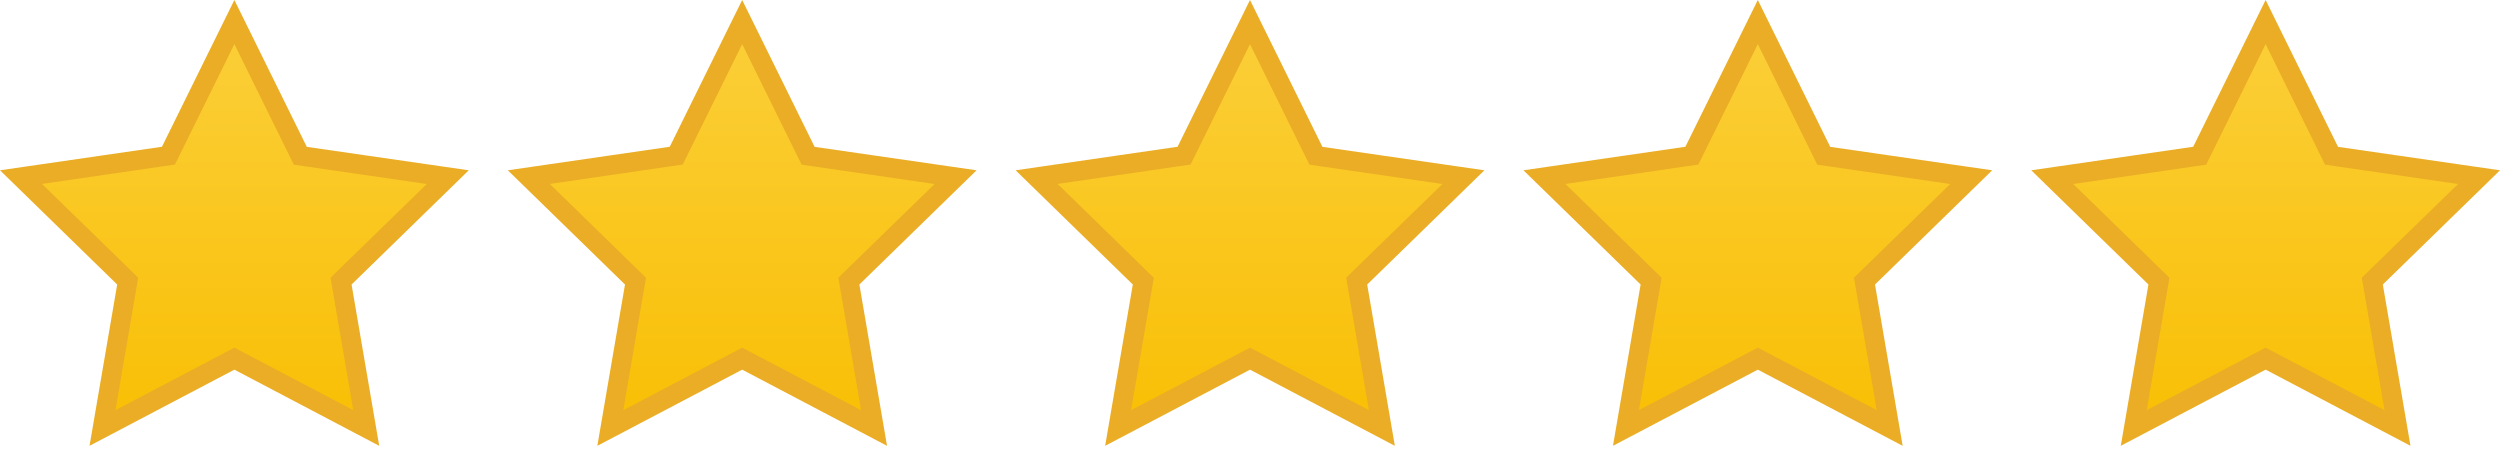
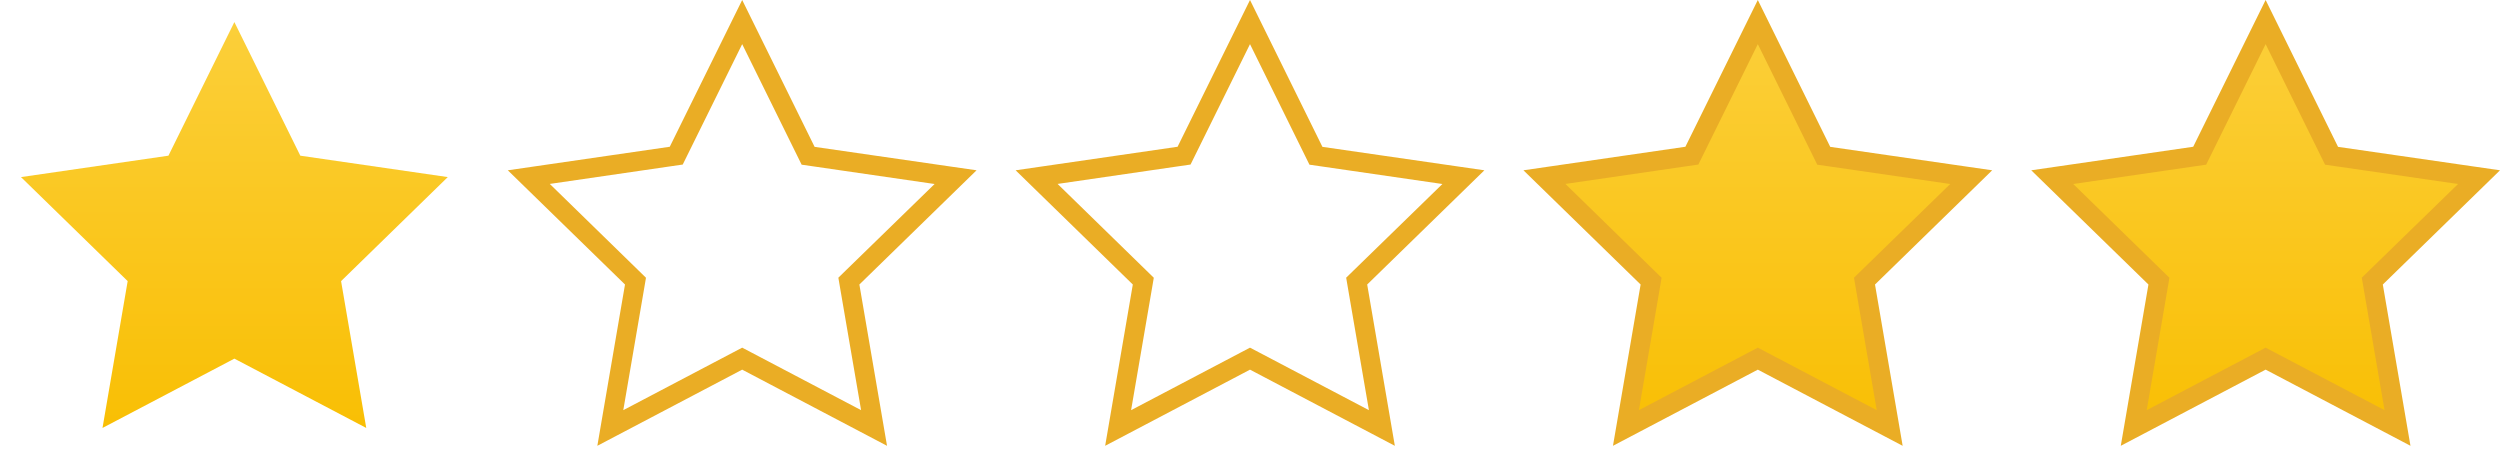
<svg xmlns="http://www.w3.org/2000/svg" xmlns:xlink="http://www.w3.org/1999/xlink" width="128" height="24" viewBox="0 0 128 24">
  <defs>
    <linearGradient id="a" x1="12" y1="1.13" x2="12" y2="21.911" gradientUnits="userSpaceOnUse">
      <stop offset="0" stop-color="#fbcf3a" />
      <stop offset="1" stop-color="#f9bf04" />
    </linearGradient>
    <linearGradient id="b" x1="38" y1="1.13" x2="38" y2="21.911" xlink:href="#a" />
    <linearGradient id="c" x1="64" y1="1.13" x2="64" y2="21.911" xlink:href="#a" />
    <linearGradient id="d" x1="90" y1="1.13" x2="90" y2="21.911" xlink:href="#a" />
    <linearGradient id="e" x1="116" y1="1.13" x2="116" y2="21.911" xlink:href="#a" />
  </defs>
  <title>icon-stars-24</title>
  <polygon points="12 18.362 5.248 21.911 6.537 14.393 1.074 9.067 8.624 7.971 12 1.13 15.376 7.971 22.926 9.067 17.463 14.393 18.752 21.911 12 18.362" fill="url(#a)" />
-   <path d="M12,2.26l2.811,5.7.233.472.52.075,6.287.914L17.3,13.851l-.376.367.088.518L18.088,21l-5.623-2.956L12,17.8l-.465.244L5.912,21l1.074-6.261.088-.518L6.7,13.851,2.149,9.417,8.436,8.5l.52-.075.233-.472L12,2.26M12,0,8.292,7.514,0,8.719l6,5.848L4.584,22.825,12,18.926l7.416,3.9L18,14.567l6-5.848-8.292-1.2L12,0Z" fill="#eaad25" />
-   <polygon points="38 18.362 31.248 21.911 32.537 14.393 27.074 9.067 34.624 7.971 38 1.13 41.376 7.971 48.926 9.067 43.463 14.393 44.752 21.911 38 18.362" fill="url(#b)" />
  <path d="M38,2.26l2.811,5.7.233.472.52.075,6.287.914L43.3,13.851l-.376.367.088.518L44.088,21l-5.623-2.956L38,17.8l-.465.244L31.912,21l1.074-6.261.088-.518-.376-.367L28.149,9.417,34.436,8.5l.52-.075.233-.472L38,2.26M38,0,34.292,7.514,26,8.719l6,5.848-1.416,8.258L38,18.926l7.416,3.9L44,14.567l6-5.848-8.292-1.2L38,0Z" fill="#eaad25" />
-   <polygon points="64 18.362 57.248 21.911 58.537 14.393 53.074 9.067 60.624 7.971 64 1.13 67.376 7.971 74.926 9.067 69.463 14.393 70.752 21.911 64 18.362" fill="url(#c)" />
  <path d="M64,2.26l2.811,5.7.233.472.52.075,6.287.914L69.3,13.851l-.376.367.088.518L70.088,21l-5.623-2.956L64,17.8l-.465.244L57.912,21l1.074-6.261.088-.518-.376-.367L54.149,9.417,60.436,8.5l.52-.075.233-.472L64,2.26M64,0,60.292,7.514,52,8.719l6,5.848-1.416,8.258L64,18.926l7.416,3.9L70,14.567l6-5.848-8.292-1.2L64,0Z" fill="#eaad25" />
  <polygon points="90 18.362 83.248 21.911 84.537 14.393 79.074 9.067 86.624 7.971 90 1.13 93.376 7.971 100.926 9.067 95.463 14.393 96.752 21.911 90 18.362" fill="url(#d)" />
-   <path d="M90,2.26l2.811,5.7.233.472.52.075,6.287.914L95.3,13.851l-.376.367.088.518L96.088,21l-5.623-2.956L90,17.8l-.465.244L83.912,21l1.074-6.261.088-.518-.376-.367L80.149,9.417,86.436,8.5l.52-.075.233-.472L90,2.26M90,0,86.292,7.514,78,8.719l6,5.848-1.416,8.258L90,18.926l7.416,3.9L96,14.567l6-5.848-8.292-1.2L90,0Z" fill="#eaad25" />
+   <path d="M90,2.26l2.811,5.7.233.472.52.075,6.287.914L95.3,13.851l-.376.367.088.518L96.088,21l-5.623-2.956L90,17.8l-.465.244L83.912,21l1.074-6.261.088-.518-.376-.367L80.149,9.417,86.436,8.5l.52-.075.233-.472L90,2.26M90,0,86.292,7.514,78,8.719l6,5.848-1.416,8.258L90,18.926l7.416,3.9L96,14.567l6-5.848-8.292-1.2L90,0" fill="#eaad25" />
  <polygon points="116 18.362 109.248 21.911 110.537 14.393 105.074 9.067 112.624 7.971 116 1.13 119.376 7.971 126.926 9.067 121.463 14.393 122.752 21.911 116 18.362" fill="url(#e)" />
  <path d="M116,2.26l2.811,5.7.233.472.52.075,6.287.914L121.3,13.851l-.376.367.088.518L122.088,21l-5.623-2.956L116,17.8l-.465.244L109.912,21l1.074-6.261.088-.518-.376-.367-4.549-4.434,6.287-.914.52-.075.233-.472L116,2.26M116,0l-3.708,7.514L104,8.719l6,5.848-1.416,8.258,7.416-3.9,7.416,3.9L122,14.567l6-5.848-8.292-1.2L116,0Z" fill="#eaad25" />
</svg>